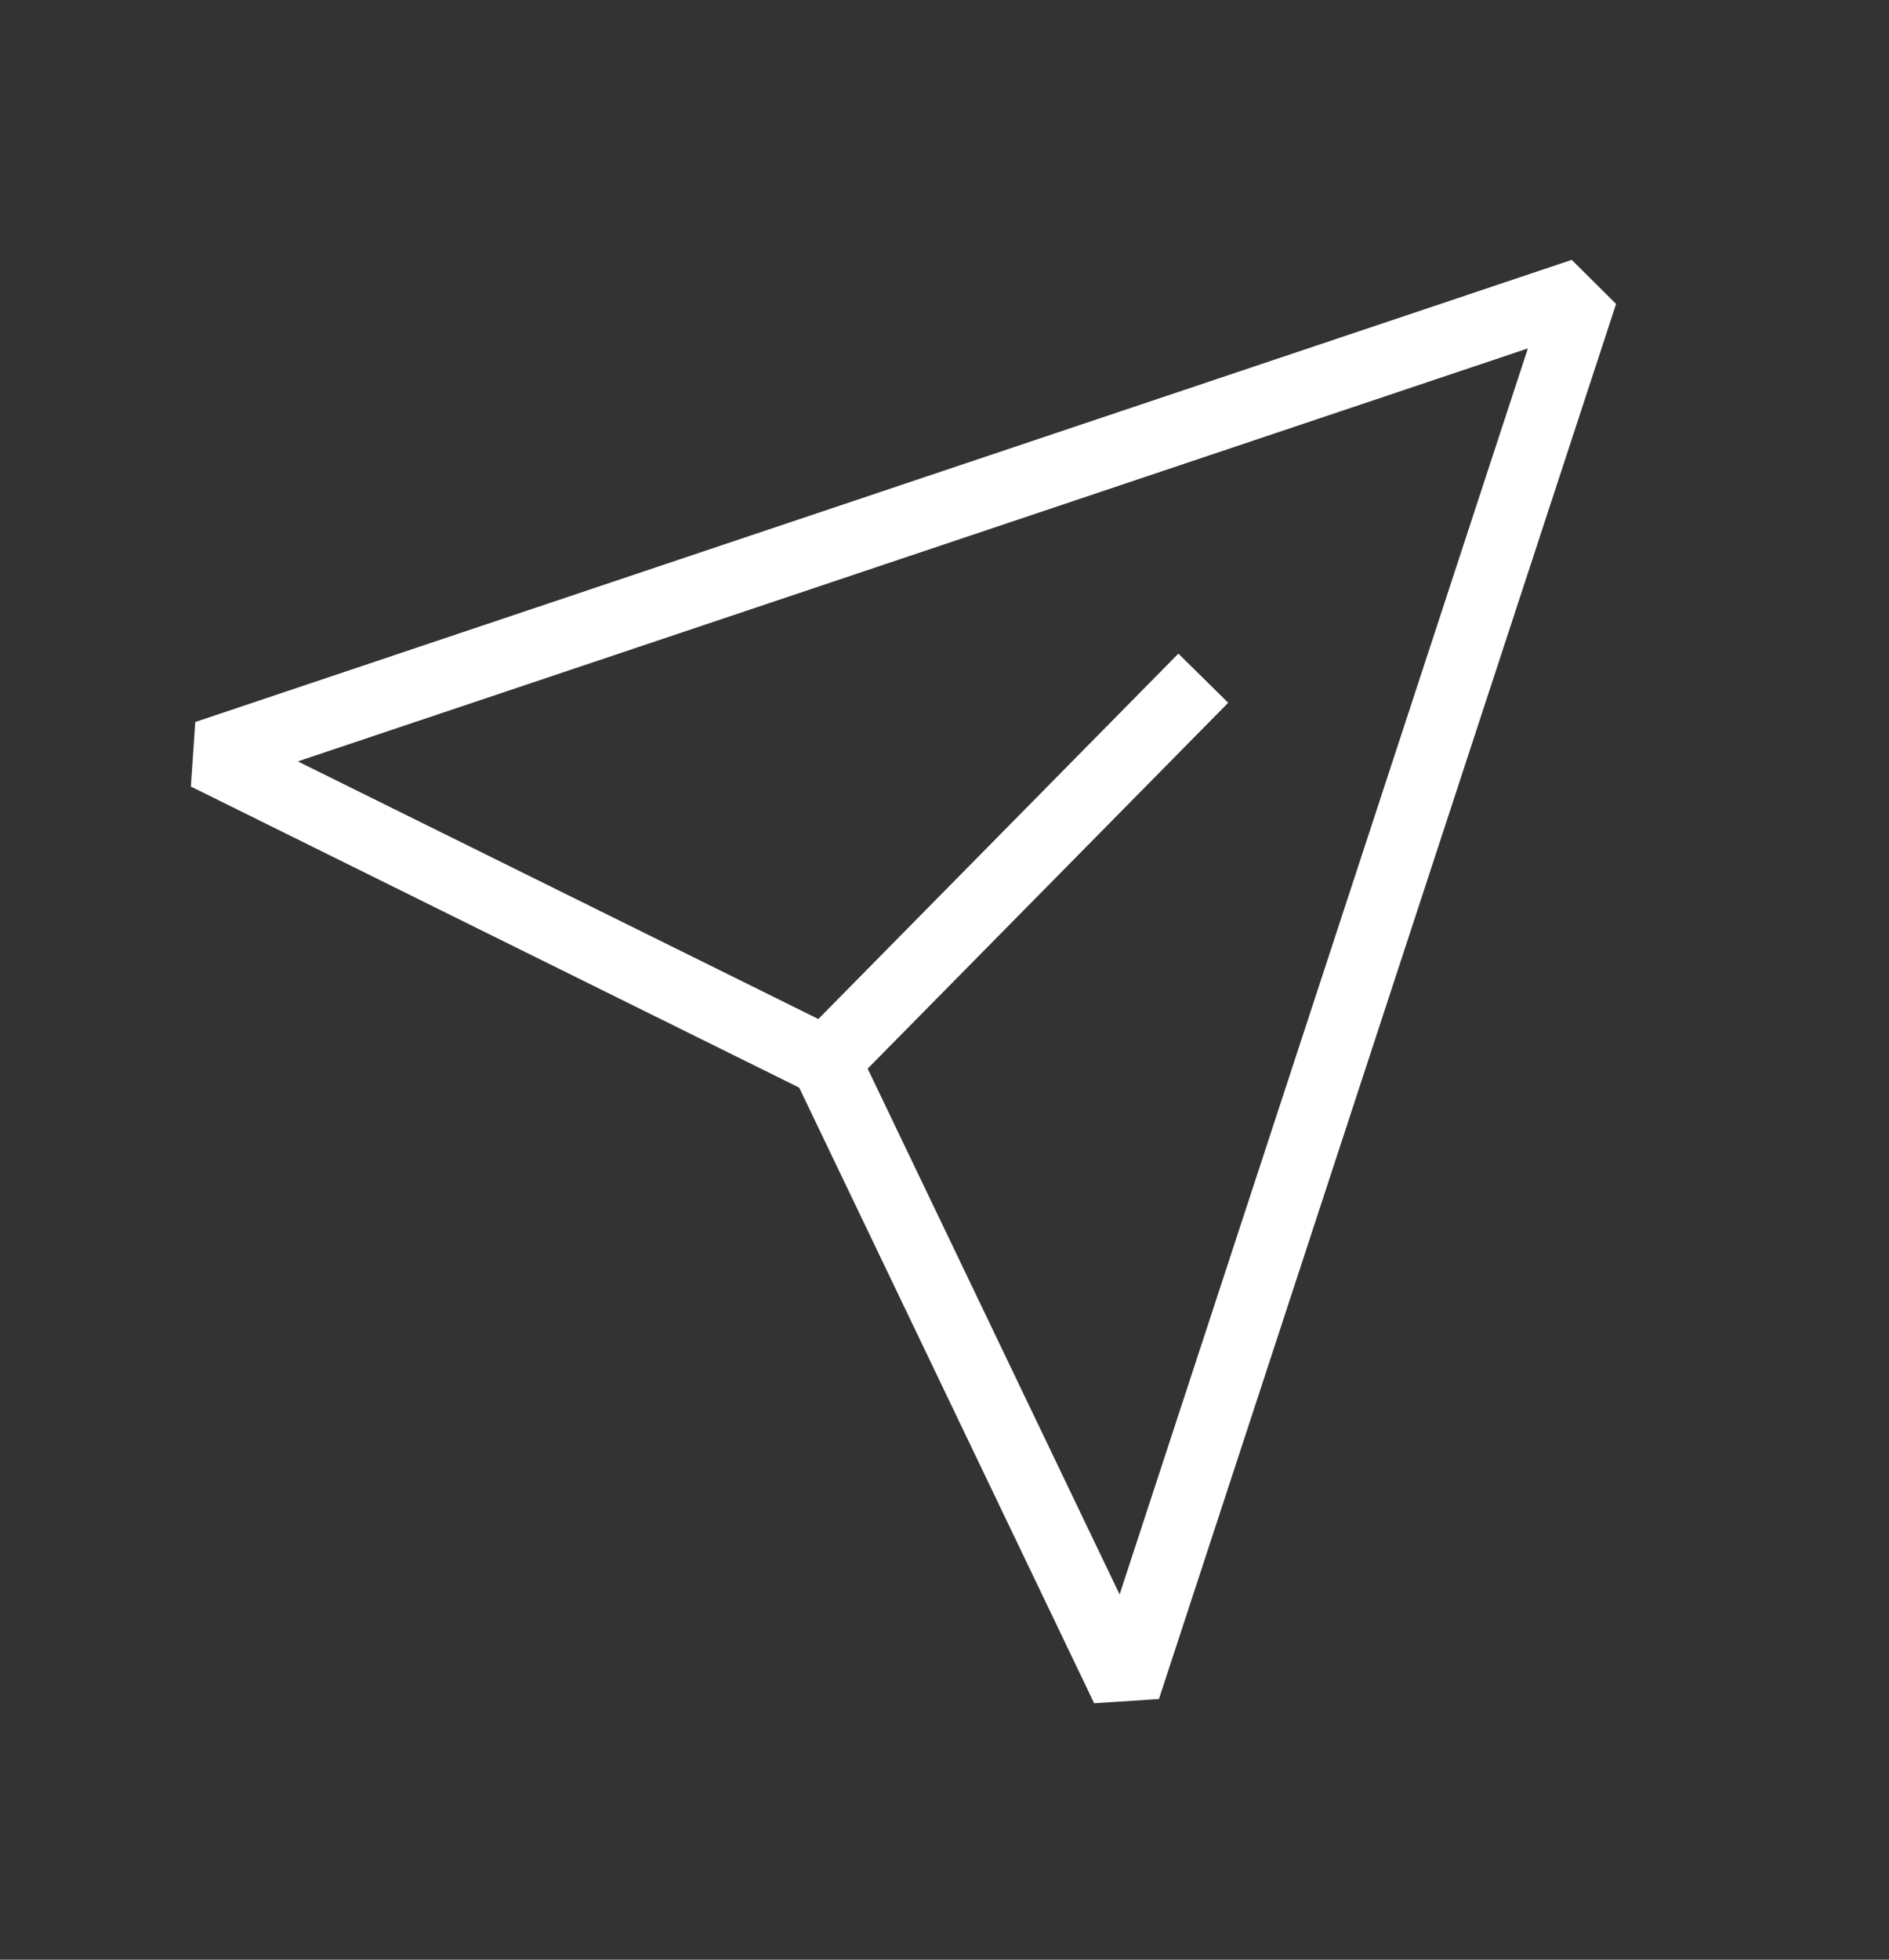
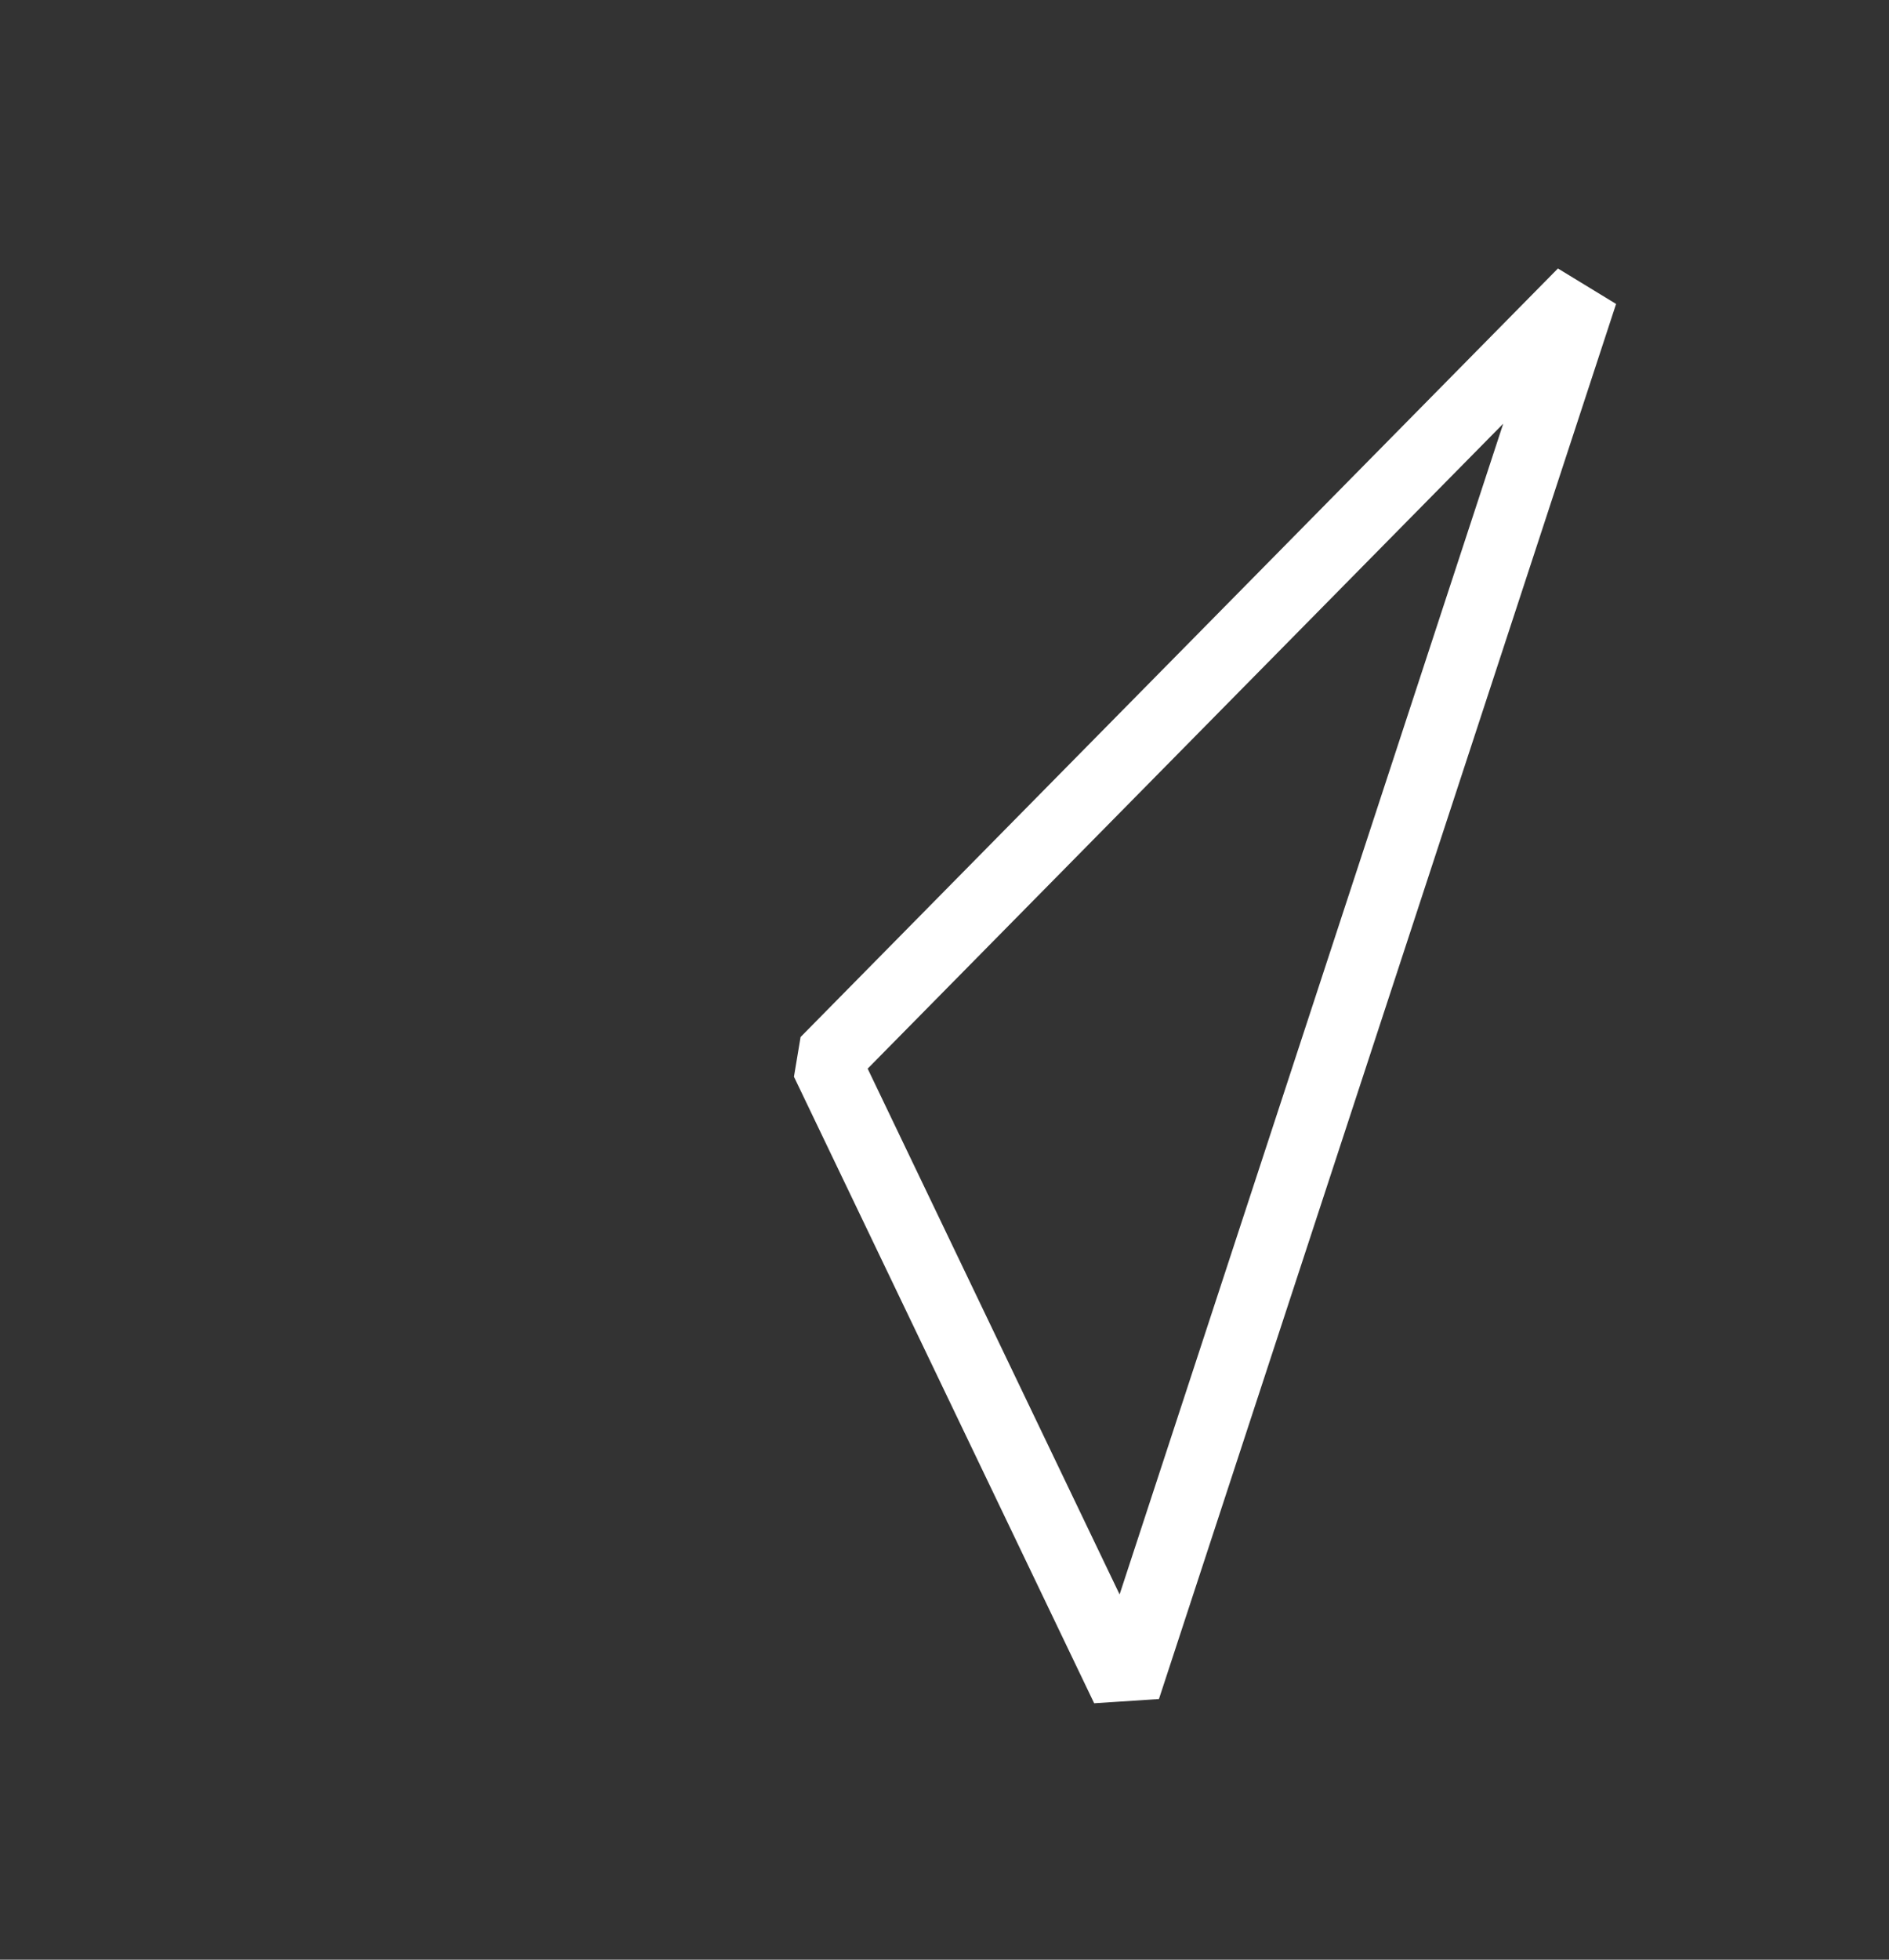
<svg xmlns="http://www.w3.org/2000/svg" width="27" height="28" viewBox="0 0 27 28" fill="none">
  <rect x="0" y="0" width="27" height="28" fill="#333333" stroke="none" />
-   <path d="M11.799 15.168L2.95 10.79L22.624 4.187L16.09 24.12L11.799 15.168ZM11.799 15.168L17.199 9.69" stroke="white" stroke-linejoin="bevel" />
+   <path d="M11.799 15.168L22.624 4.187L16.09 24.12L11.799 15.168ZM11.799 15.168L17.199 9.69" stroke="white" stroke-linejoin="bevel" />
</svg>